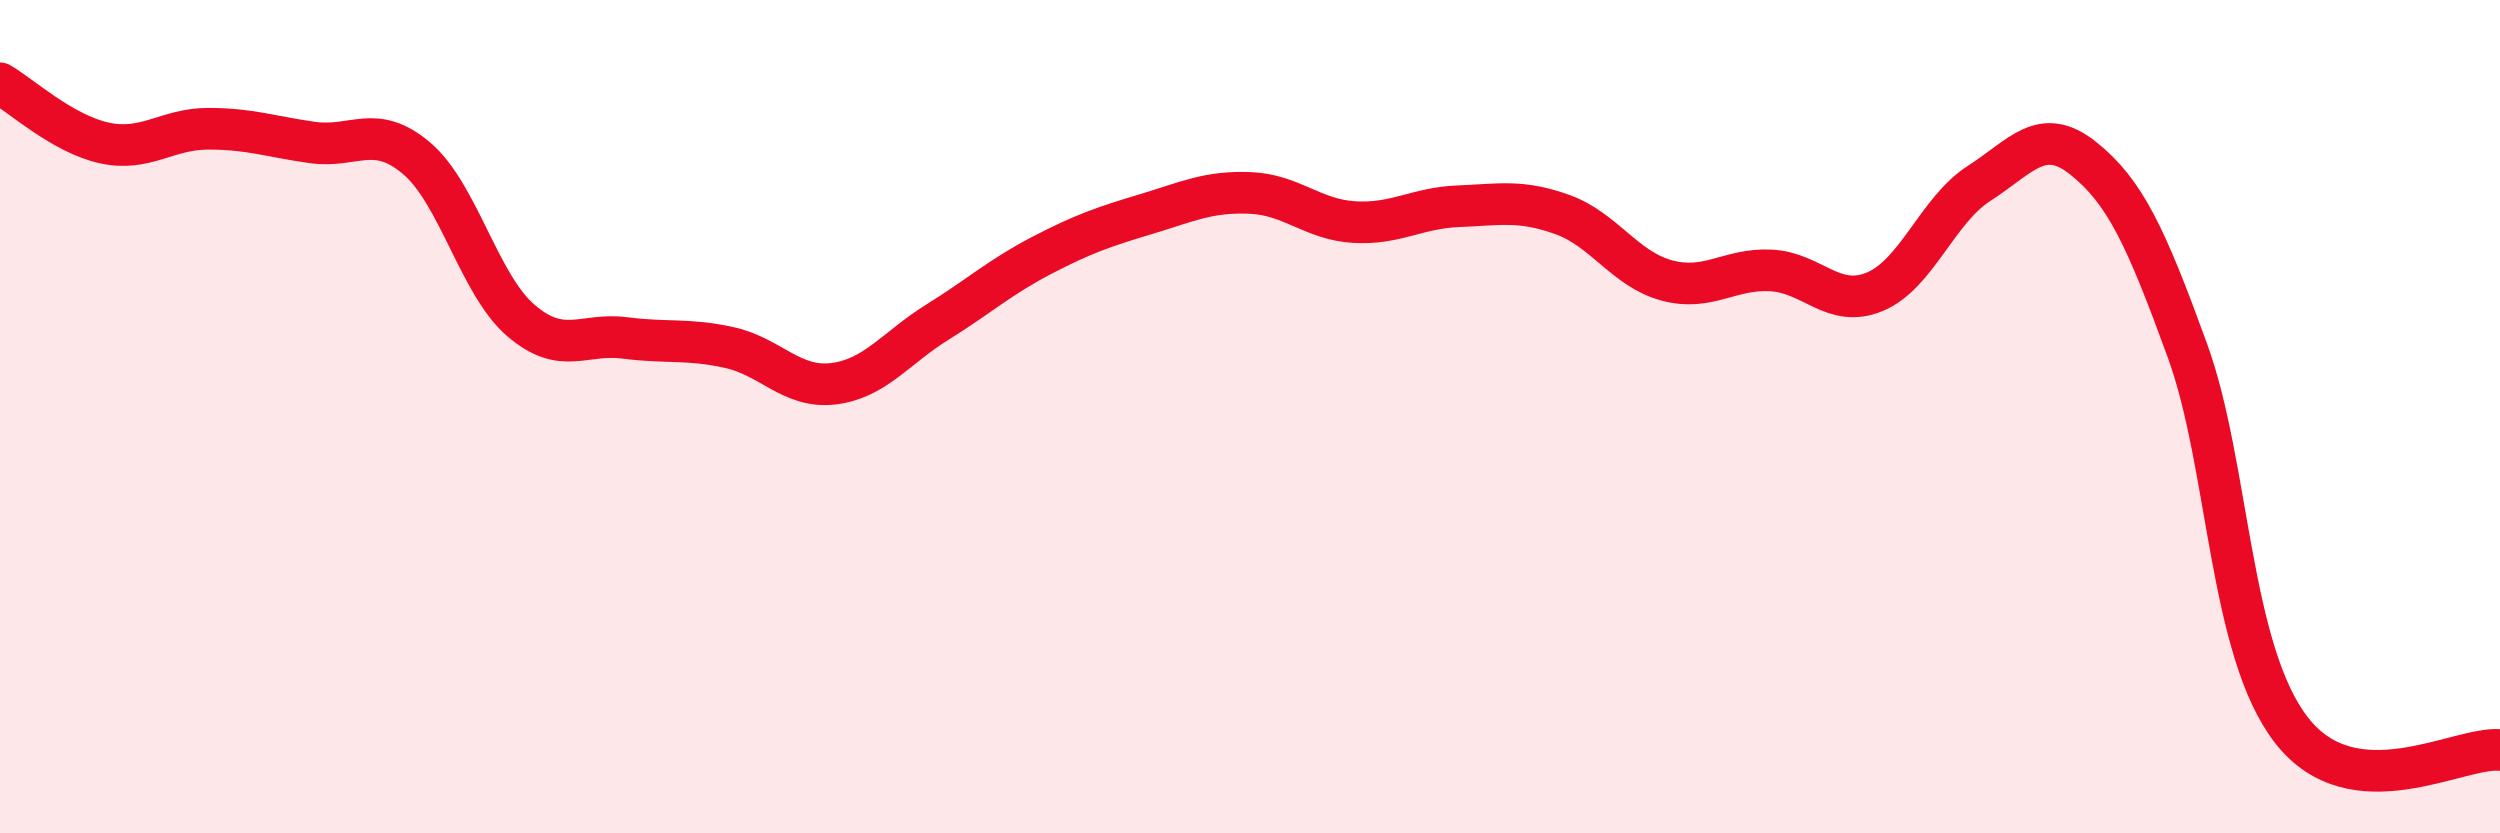
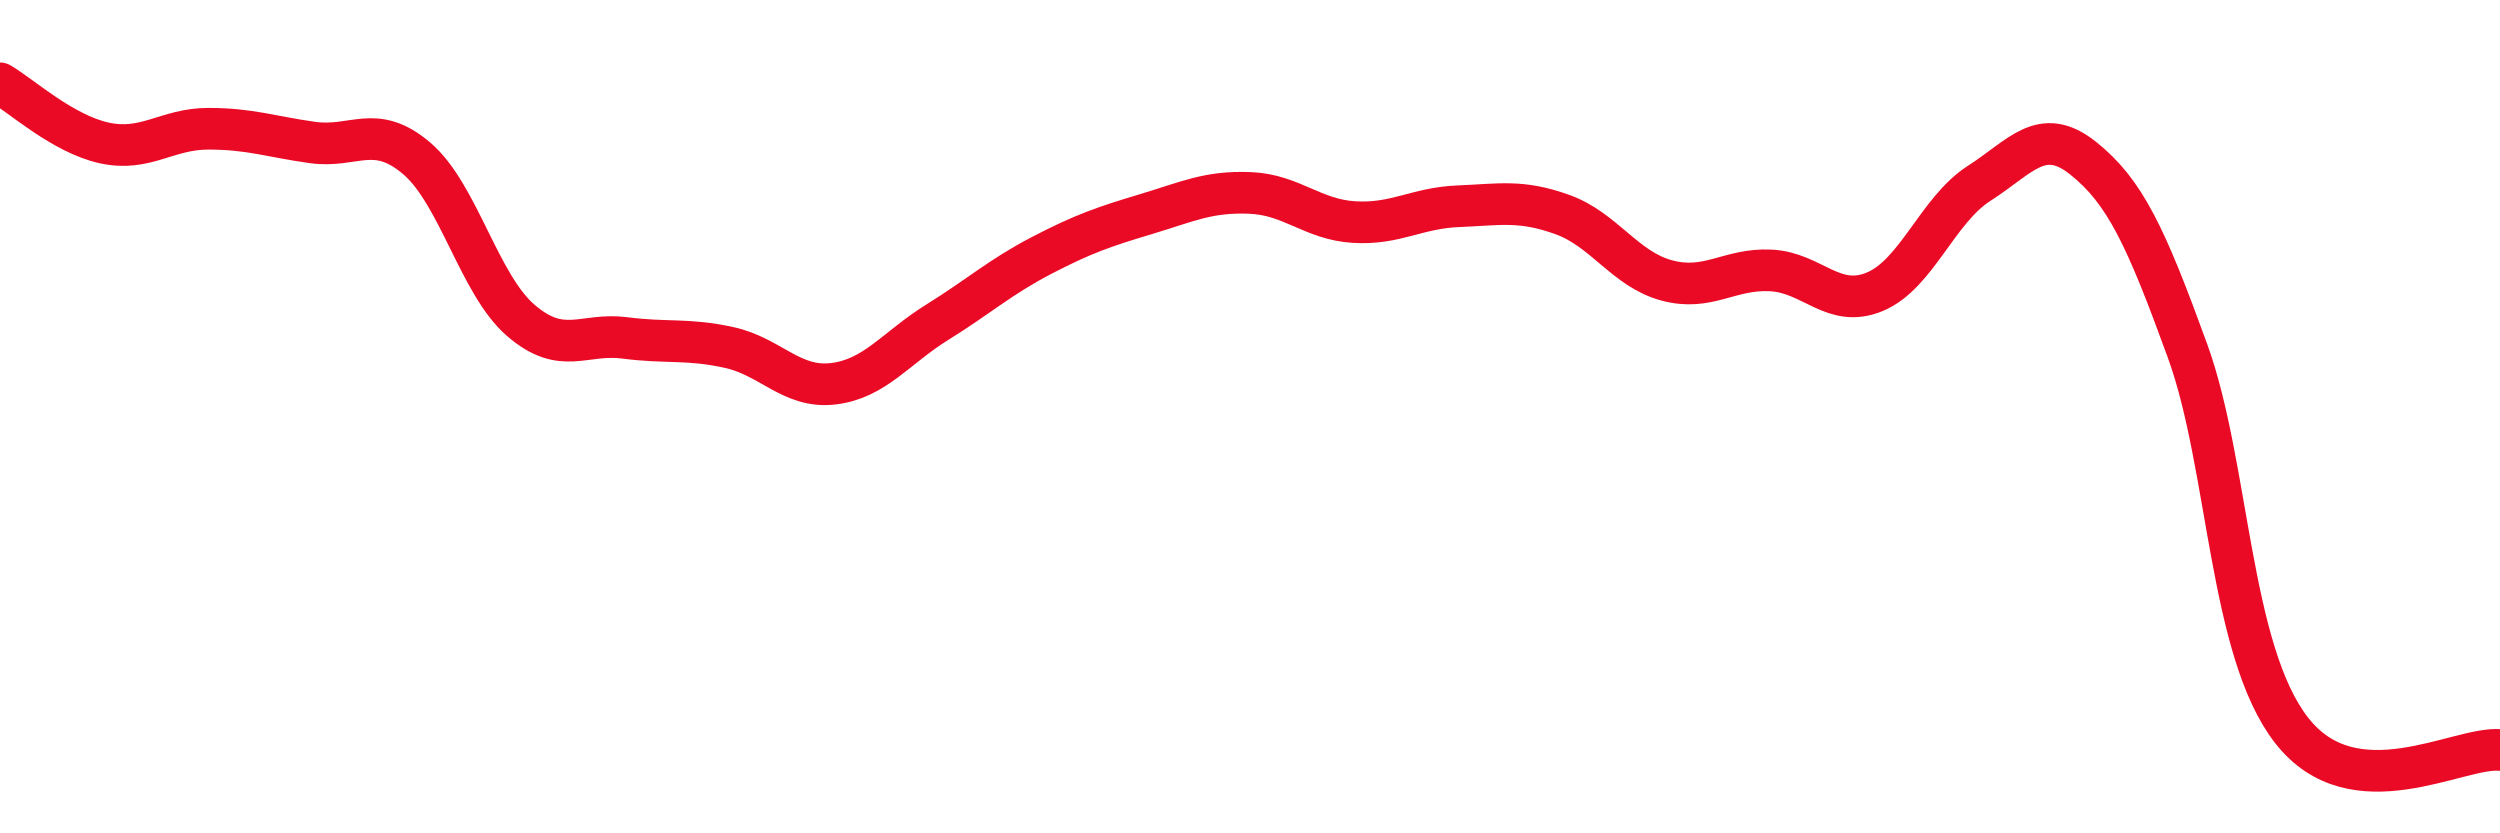
<svg xmlns="http://www.w3.org/2000/svg" width="60" height="20" viewBox="0 0 60 20">
-   <path d="M 0,2 C 0.5,2.29 1.5,3.21 2.5,3.43 C 3.5,3.65 4,3.09 5,3.09 C 6,3.09 6.5,3.28 7.5,3.42 C 8.5,3.56 9,2.95 10,3.8 C 11,4.65 11.5,6.83 12.5,7.69 C 13.5,8.55 14,7.98 15,8.11 C 16,8.24 16.5,8.12 17.5,8.34 C 18.5,8.56 19,9.33 20,9.21 C 21,9.09 21.5,8.35 22.5,7.73 C 23.5,7.11 24,6.65 25,6.13 C 26,5.61 26.5,5.44 27.5,5.14 C 28.5,4.84 29,4.59 30,4.63 C 31,4.67 31.5,5.27 32.5,5.33 C 33.5,5.39 34,4.99 35,4.95 C 36,4.91 36.5,4.79 37.5,5.15 C 38.5,5.51 39,6.46 40,6.73 C 41,7 41.5,6.44 42.5,6.49 C 43.5,6.54 44,7.42 45,7 C 46,6.58 46.5,5.04 47.5,4.4 C 48.5,3.76 49,3 50,3.8 C 51,4.6 51.5,5.67 52.5,8.42 C 53.5,11.17 53.5,15.61 55,17.53 C 56.5,19.45 59,17.91 60,18L60 20L0 20Z" fill="#EB0A25" opacity="0.1" stroke-linecap="round" stroke-linejoin="round" />
  <path d="M 0,2 C 0.5,2.29 1.5,3.21 2.5,3.43 C 3.5,3.65 4,3.09 5,3.09 C 6,3.09 6.5,3.28 7.5,3.42 C 8.5,3.56 9,2.95 10,3.8 C 11,4.65 11.5,6.83 12.5,7.69 C 13.5,8.55 14,7.98 15,8.11 C 16,8.24 16.5,8.12 17.5,8.34 C 18.5,8.56 19,9.33 20,9.21 C 21,9.09 21.5,8.35 22.5,7.73 C 23.5,7.11 24,6.65 25,6.13 C 26,5.61 26.5,5.44 27.5,5.14 C 28.5,4.84 29,4.59 30,4.63 C 31,4.67 31.5,5.27 32.5,5.33 C 33.5,5.39 34,4.99 35,4.95 C 36,4.91 36.5,4.79 37.5,5.15 C 38.5,5.51 39,6.46 40,6.73 C 41,7 41.5,6.44 42.5,6.49 C 43.5,6.54 44,7.42 45,7 C 46,6.58 46.5,5.04 47.5,4.4 C 48.5,3.76 49,3 50,3.8 C 51,4.6 51.5,5.67 52.5,8.42 C 53.5,11.17 53.5,15.61 55,17.53 C 56.5,19.45 59,17.91 60,18" stroke="#EB0A25" stroke-width="1" fill="none" stroke-linecap="round" stroke-linejoin="round" />
</svg>